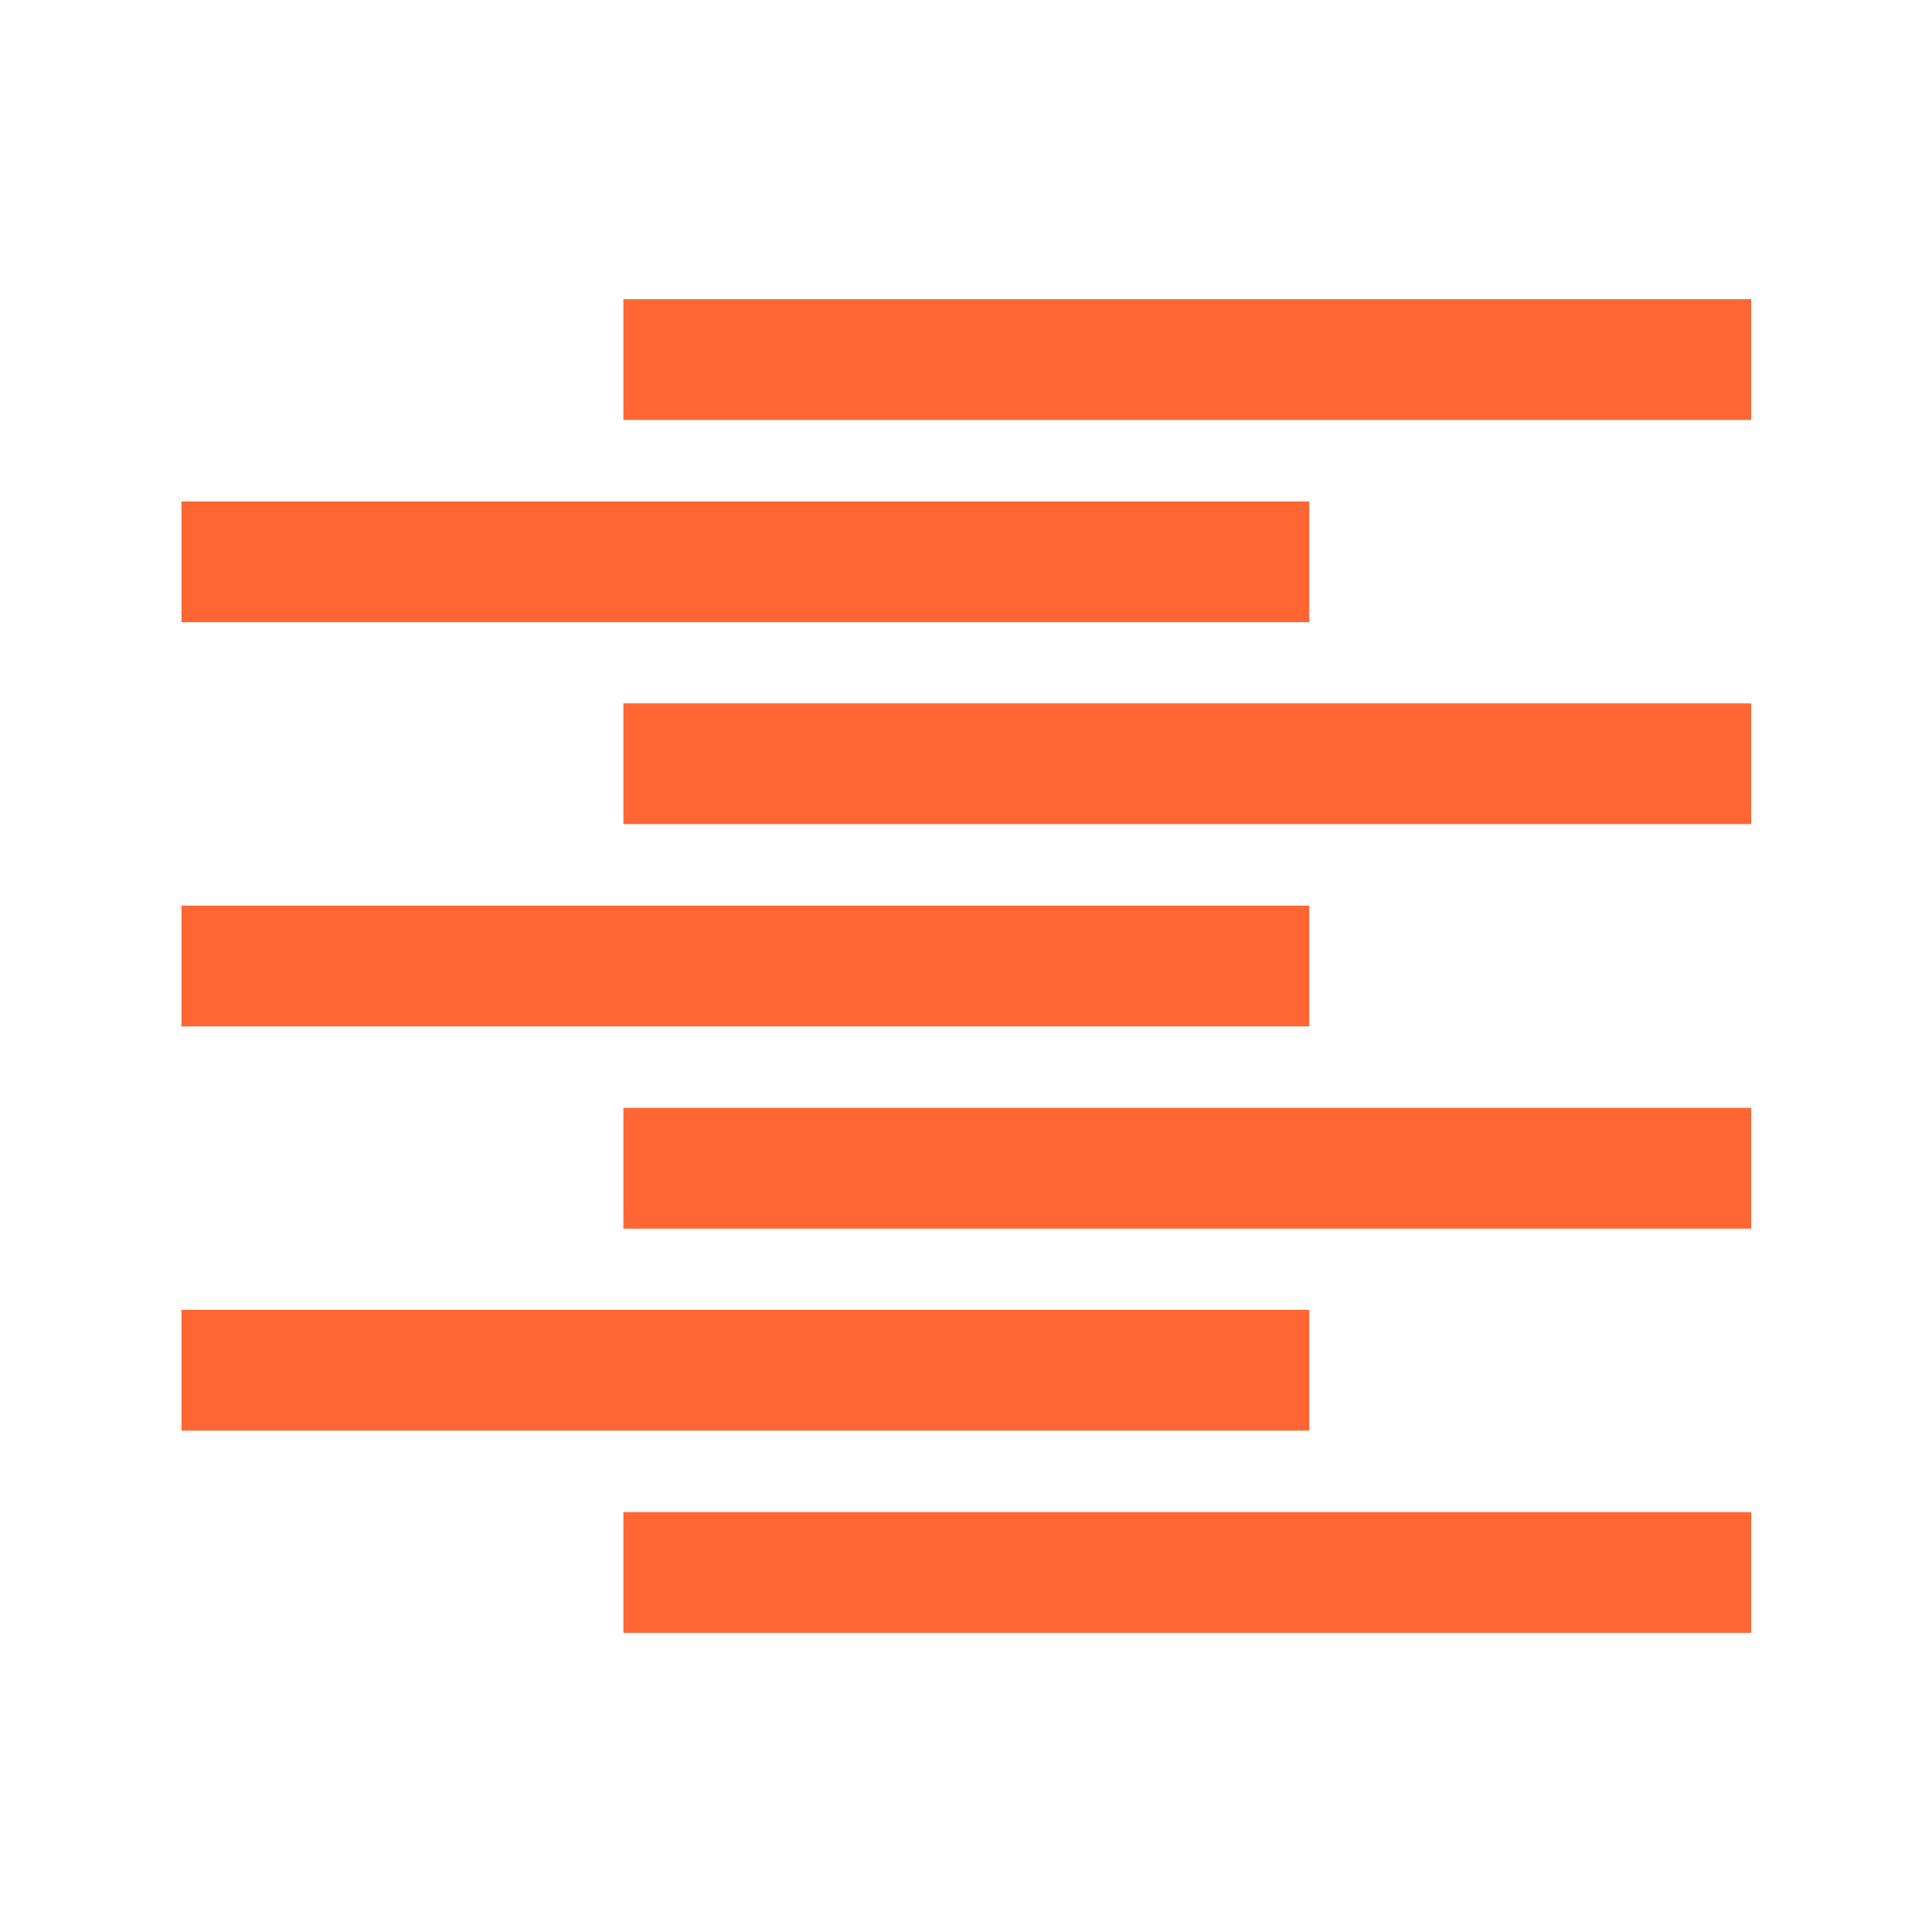
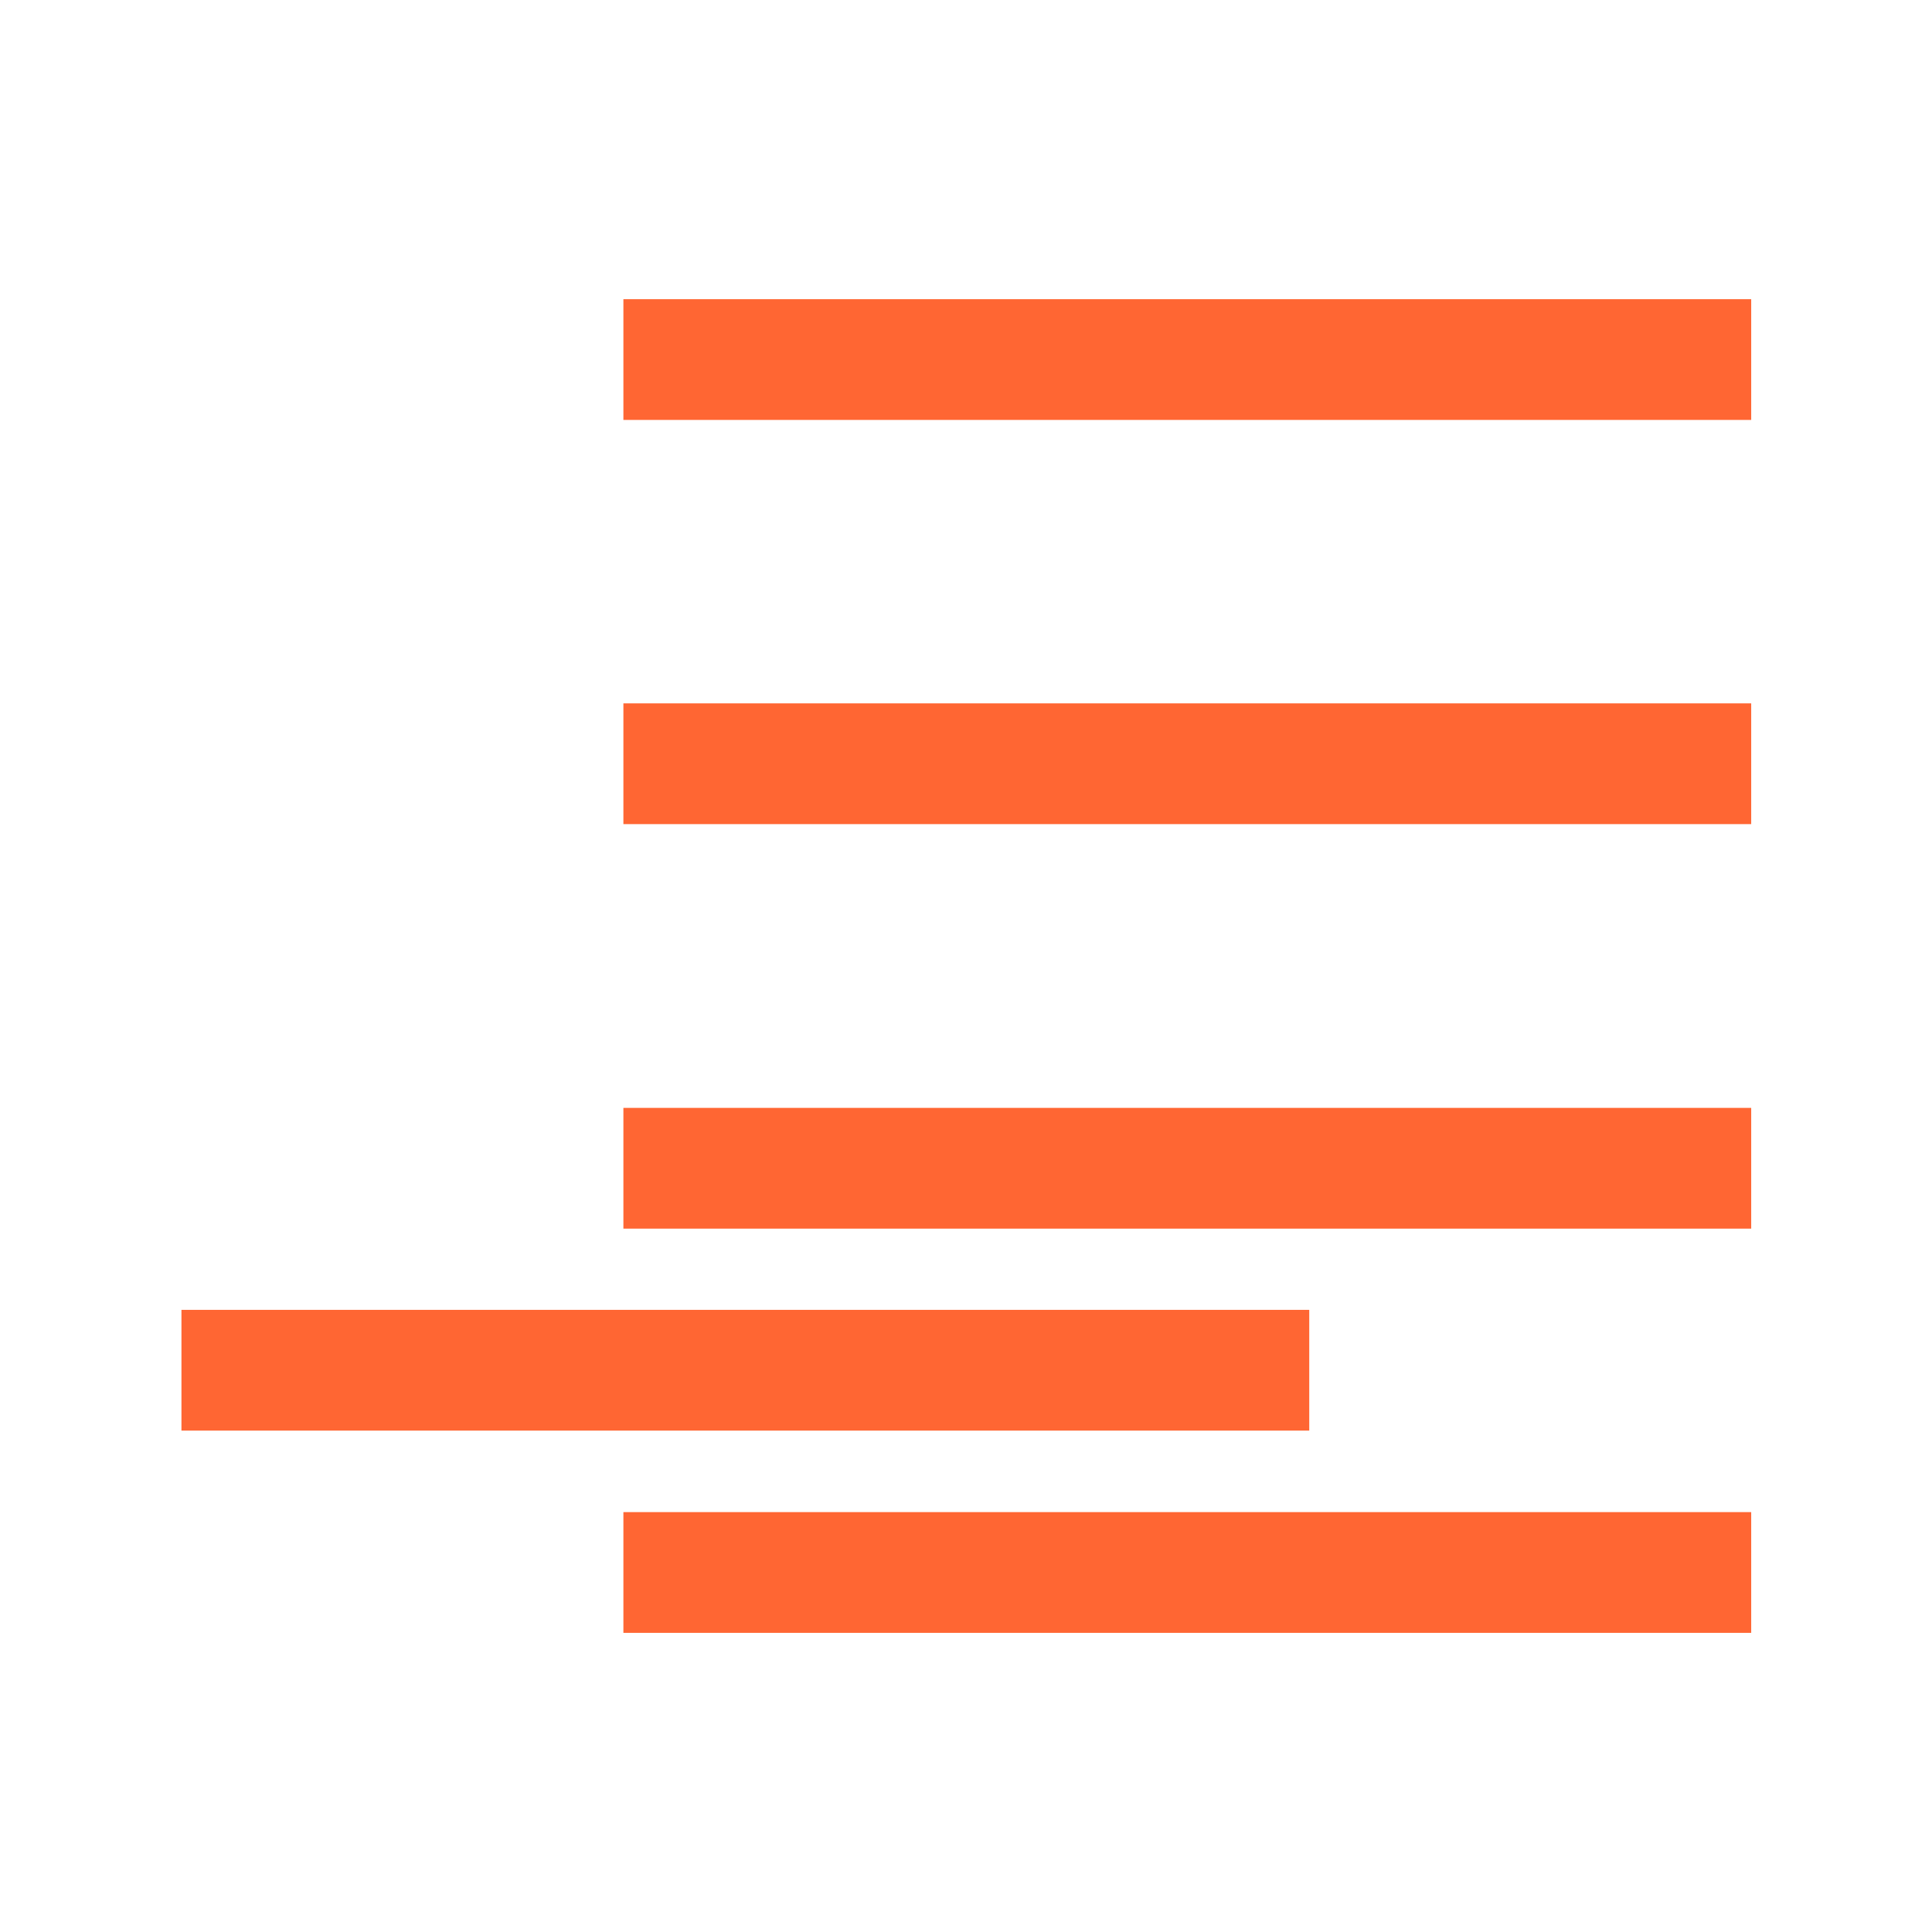
<svg xmlns="http://www.w3.org/2000/svg" width="48" height="48" viewBox="0 0 48 48" fill="none">
  <path d="M43.508 7.433H15.488V10.433H43.508V7.433Z" fill="#FF6633" />
-   <path d="M32.528 12.458H4.508V15.458H32.528V12.458Z" fill="#FF6633" />
-   <path d="M32.528 22.5H4.508V25.5H32.528V22.5Z" fill="#FF6633" />
  <path d="M32.528 32.543H4.508V35.543H32.528V32.543Z" fill="#FF6633" />
  <path d="M43.508 17.475H15.488V20.475H43.508V17.475Z" fill="#FF6633" />
  <path d="M43.508 27.525H15.488V30.525H43.508V27.525Z" fill="#FF6633" />
  <path d="M43.508 37.568H15.488V40.568H43.508V37.568Z" fill="#FF6633" />
</svg>